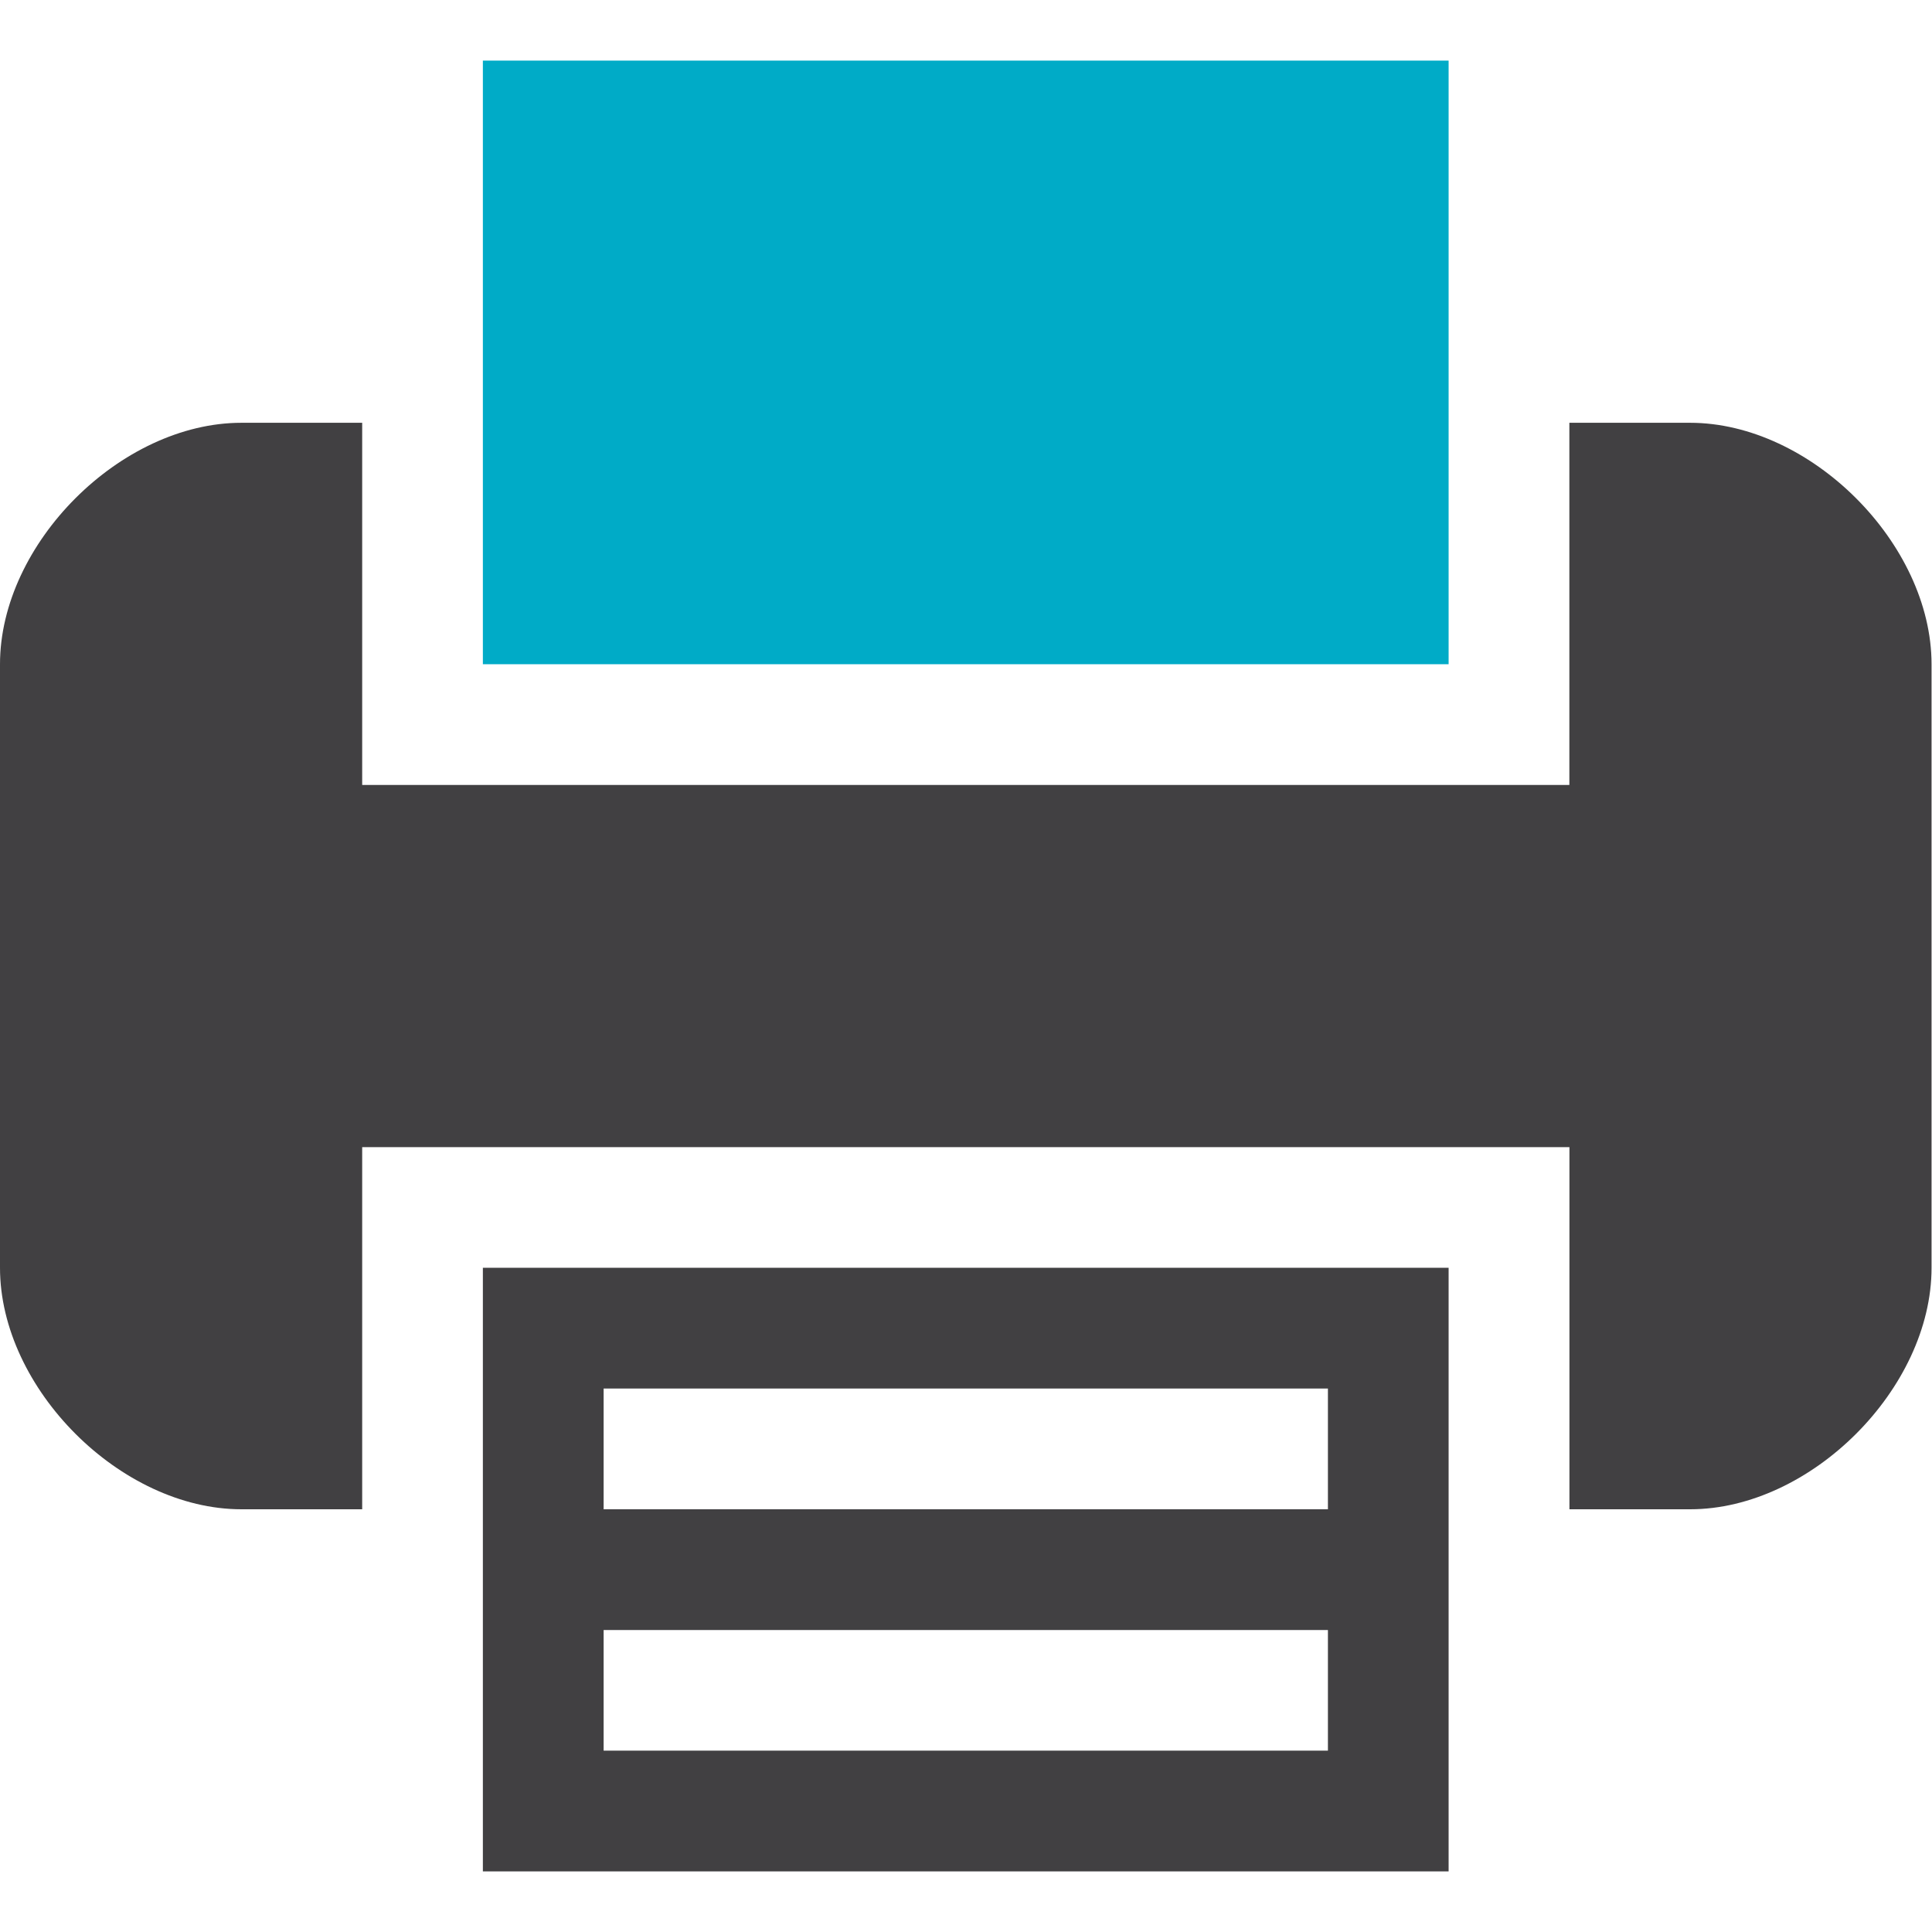
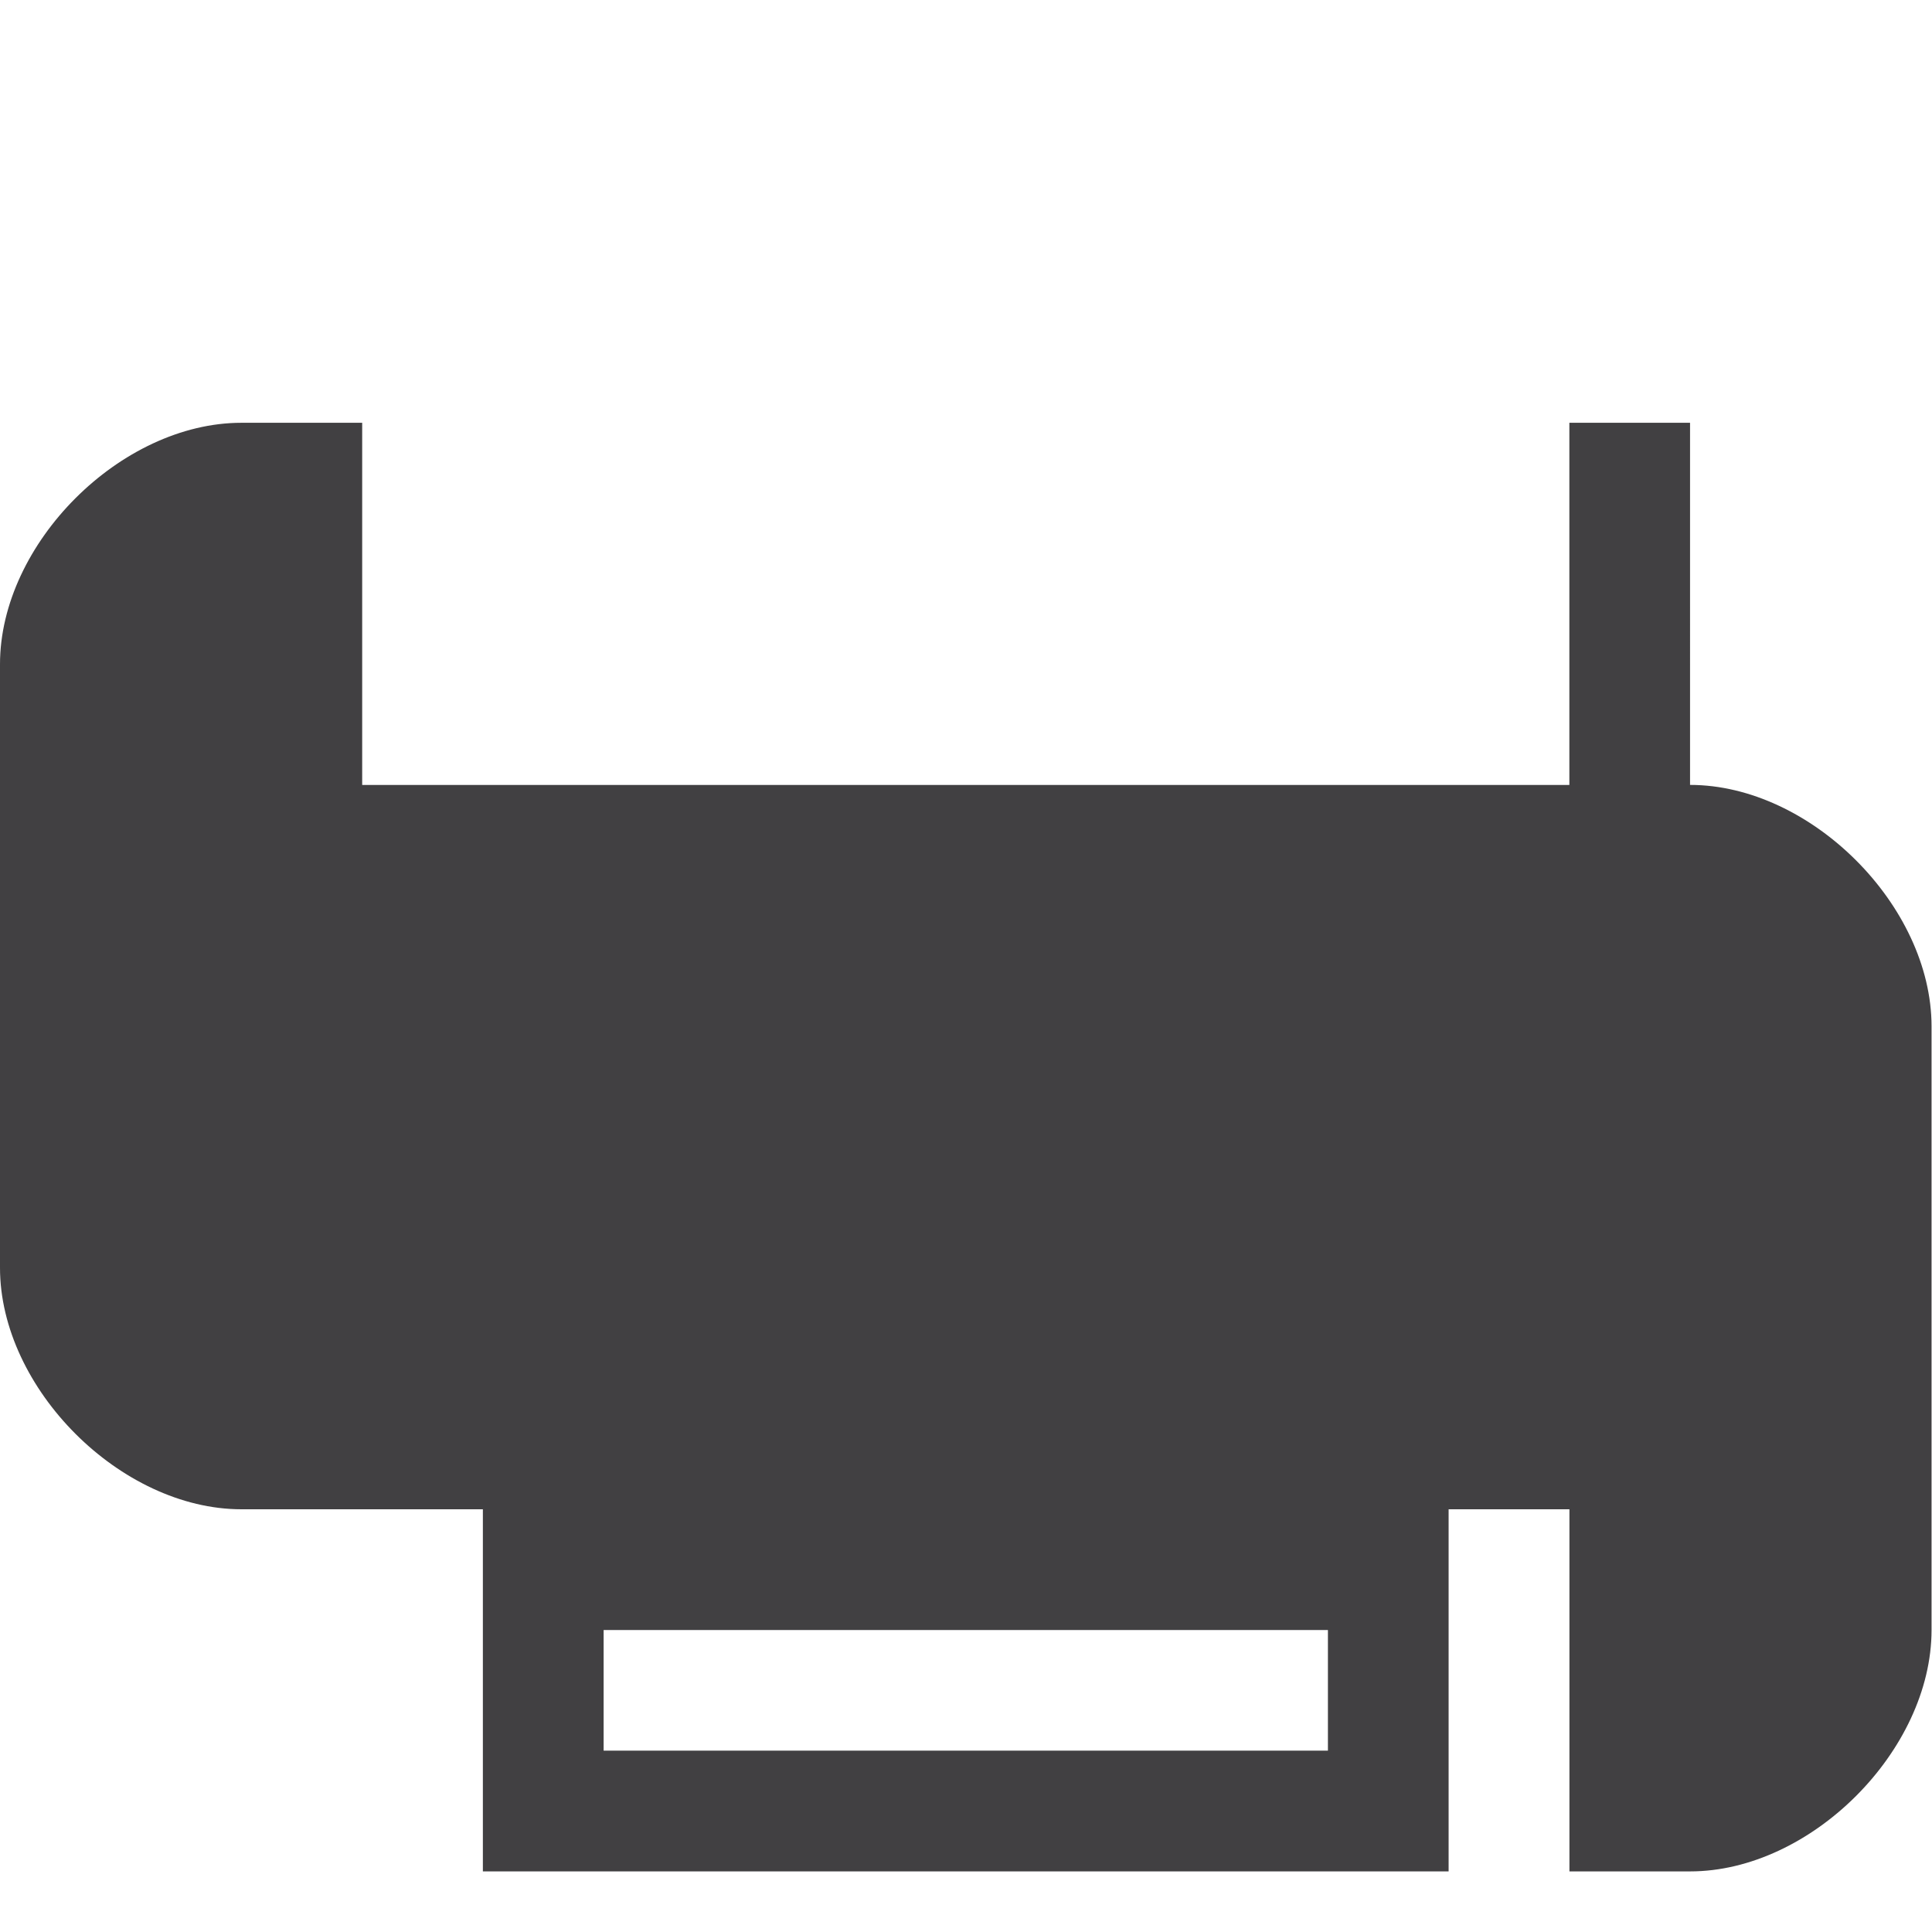
<svg xmlns="http://www.w3.org/2000/svg" id="drukarnia-Layer_1" xml:space="preserve" height="30" viewBox="0 0 30 30" width="30" version="1.1" y="0px" x="0px">
  <path d="m7.498 23.436v5.623h14.996v-9.373h-14.996v3.75zm1.875-1.875h11.247v1.875h-11.247v-1.875zm0 3.75h11.247v1.873h-11.247v-1.873z" fill="#414042" />
-   <polygon points="22.494 6.565 22.494 0.941 7.498 0.941 7.498 6.565 7.498 10.314 22.494 10.314" fill="#00ABC7" />
-   <path d="m26.243 6.565h-1.874v5.624h-18.745v-5.624h-1.875c-1.874 0-3.749 1.874-3.749 3.749v9.372c0 1.875 1.875 3.75 3.749 3.75h1.875v-5.623h18.746v5.623h1.874c1.874 0 3.749-1.875 3.749-3.75v-9.372c-0.001-1.875-1.876-3.749-3.75-3.749z" fill="#414042" />
+   <path d="m26.243 6.565h-1.874v5.624h-18.745v-5.624h-1.875c-1.874 0-3.749 1.874-3.749 3.749v9.372c0 1.875 1.875 3.75 3.749 3.75h1.875h18.746v5.623h1.874c1.874 0 3.749-1.875 3.749-3.75v-9.372c-0.001-1.875-1.876-3.749-3.75-3.749z" fill="#414042" />
</svg>